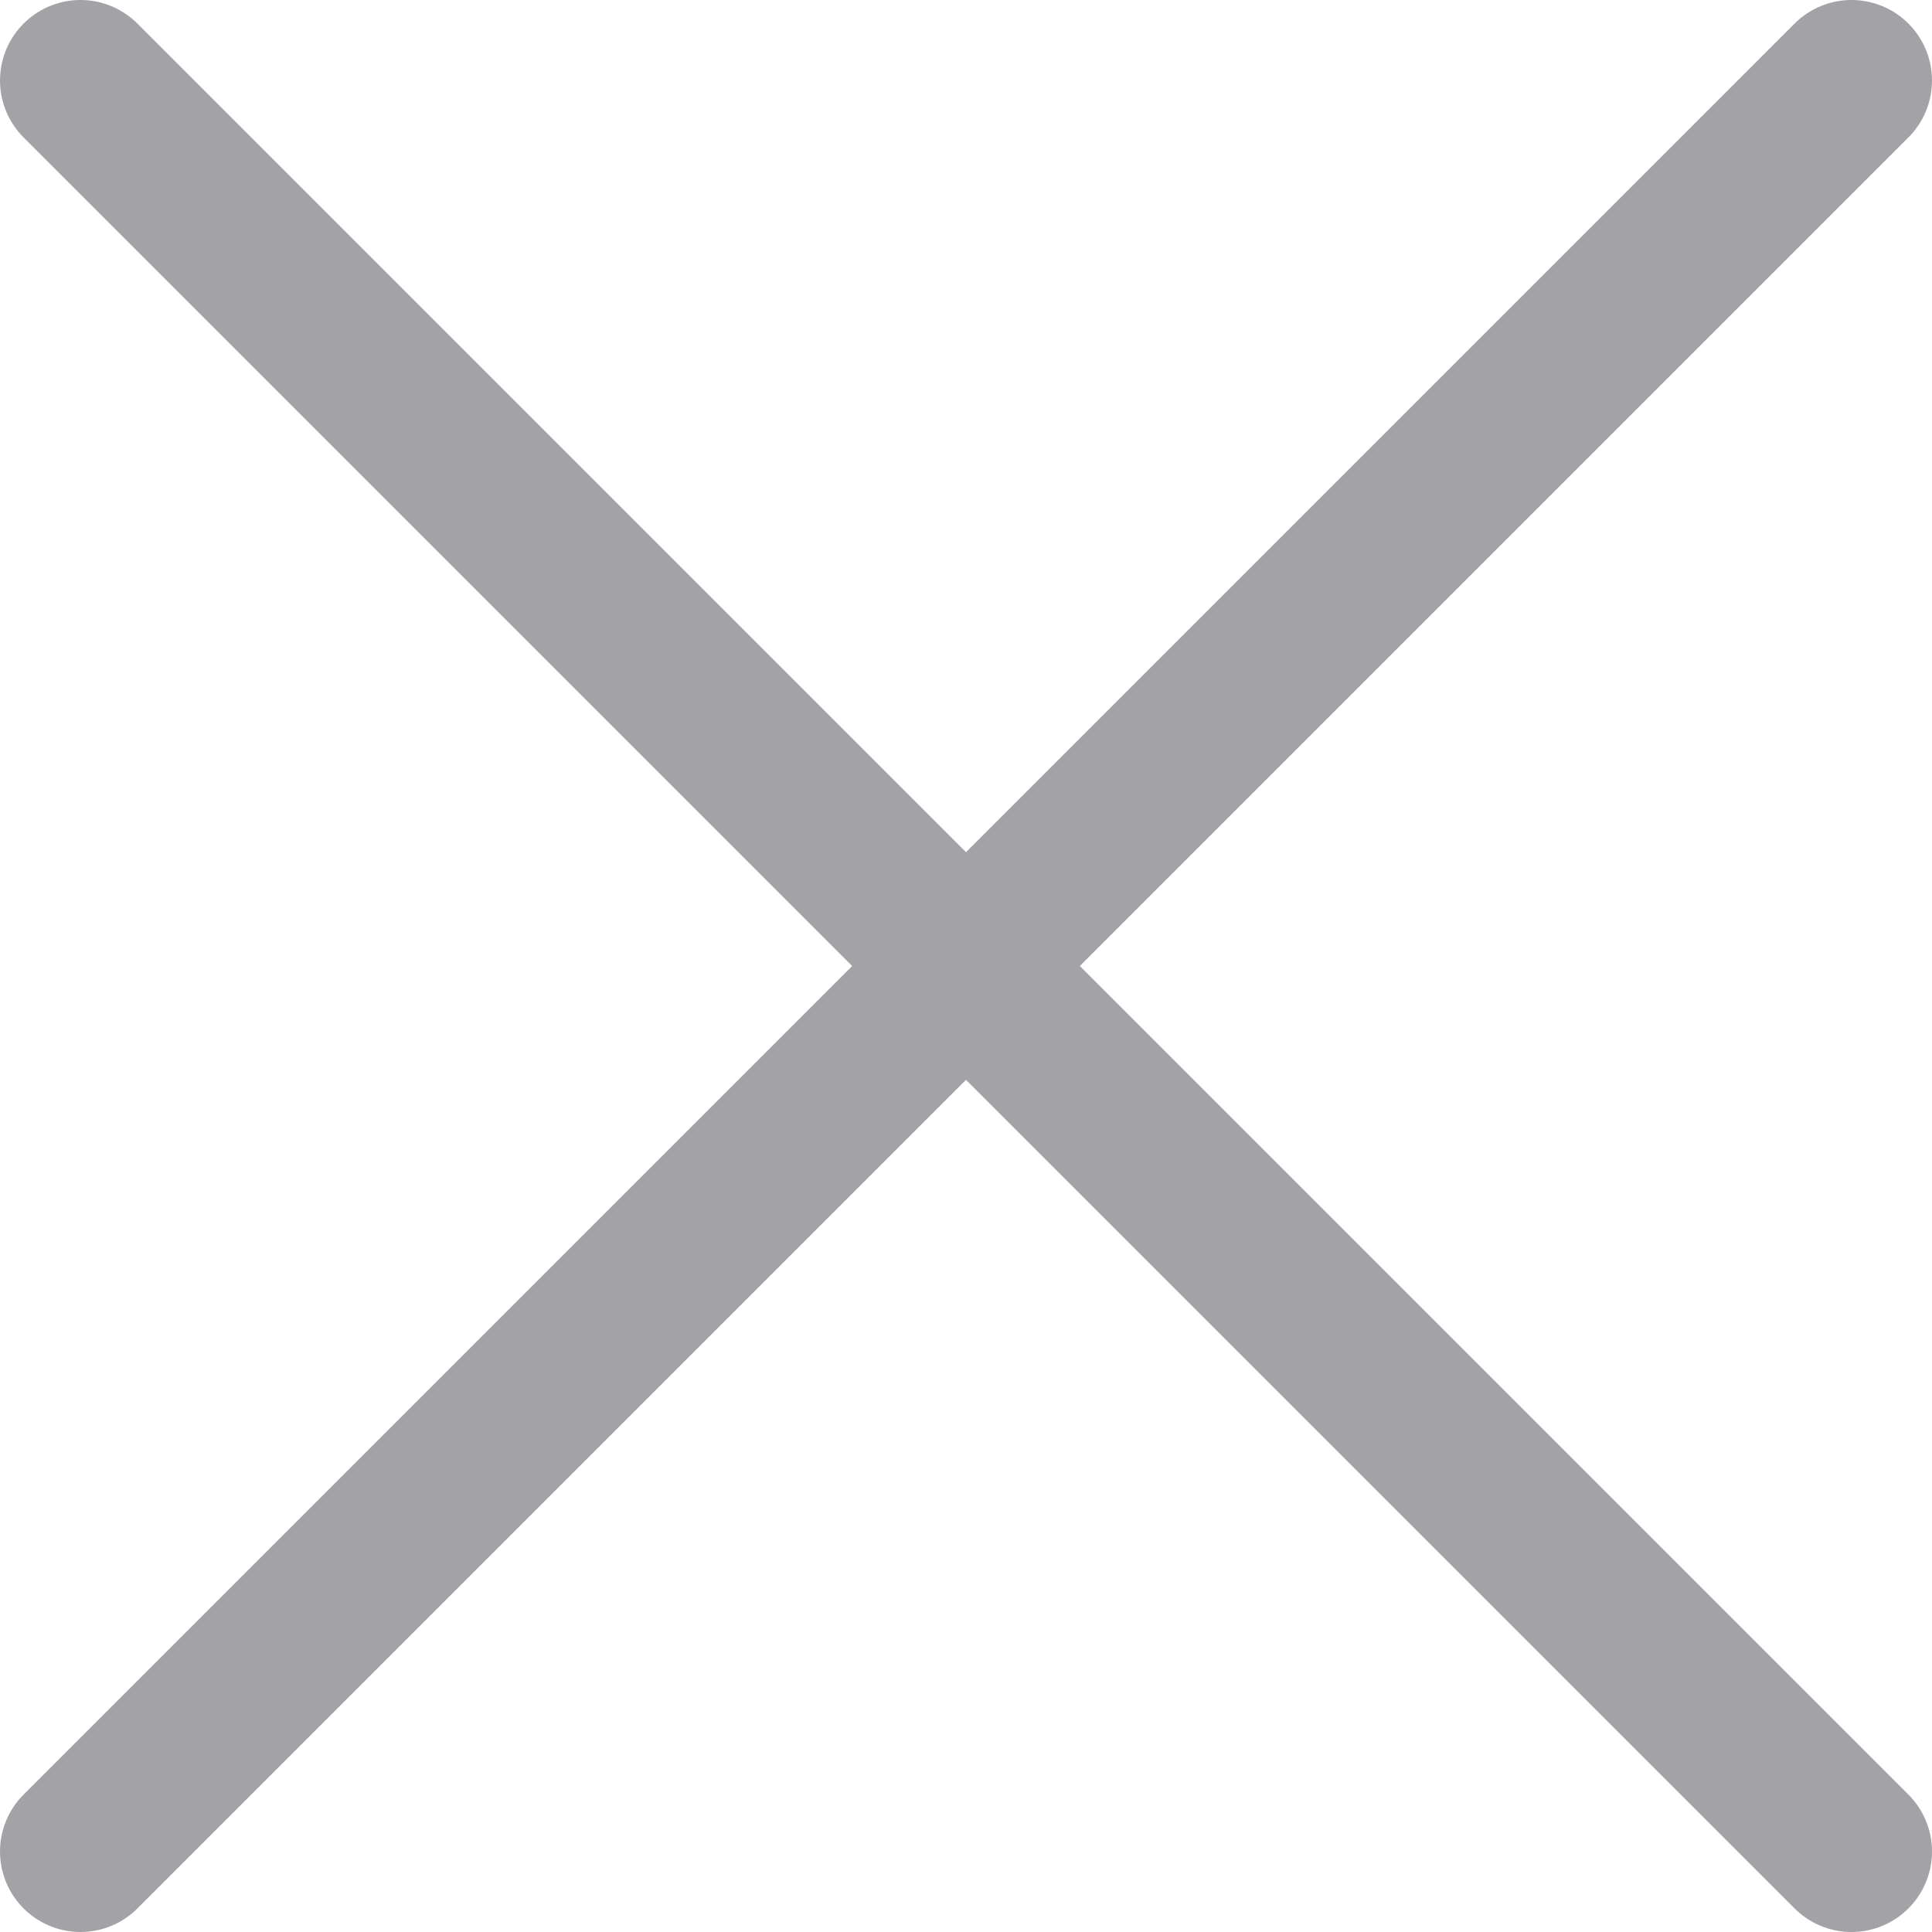
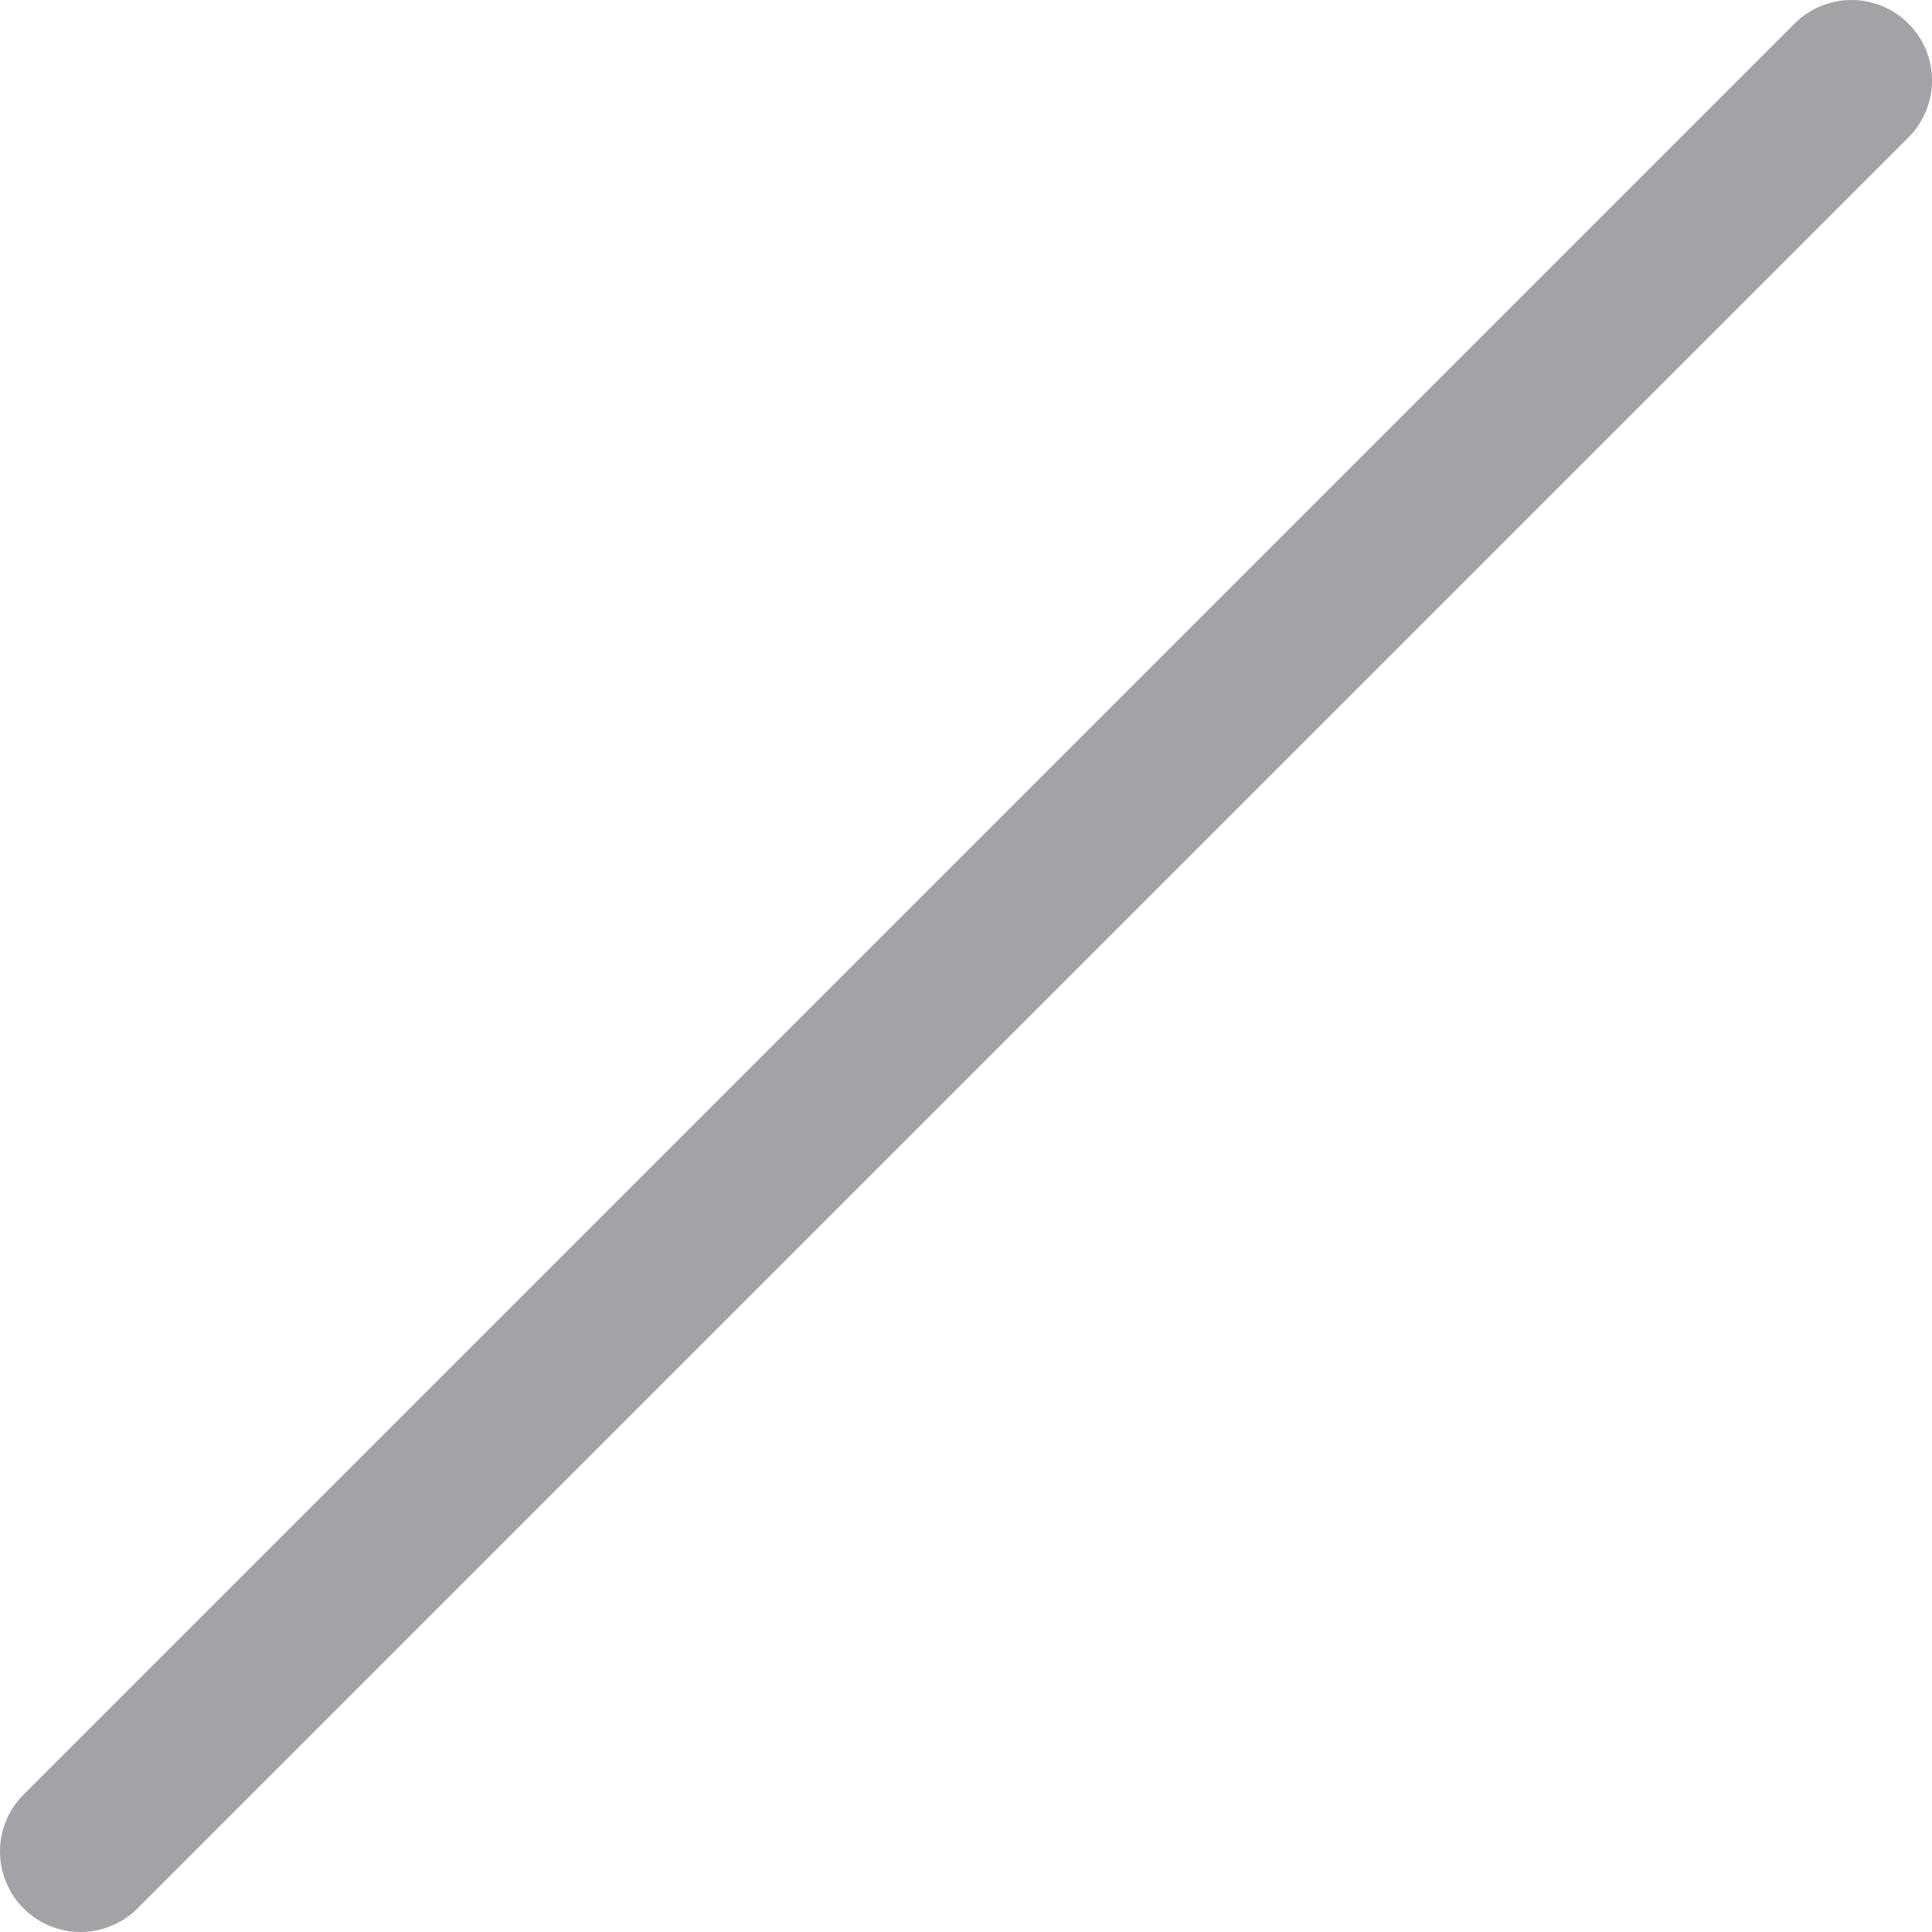
<svg xmlns="http://www.w3.org/2000/svg" width="24" height="24" viewBox="0 0 24 24" fill="none">
-   <path d="M1 1L23 23M1 23L23 1L1 23Z" stroke="#A3A3A7" stroke-width="2" stroke-linecap="round" stroke-linejoin="round" />
+   <path d="M1 1M1 23L23 1L1 23Z" stroke="#A3A3A7" stroke-width="2" stroke-linecap="round" stroke-linejoin="round" />
</svg>